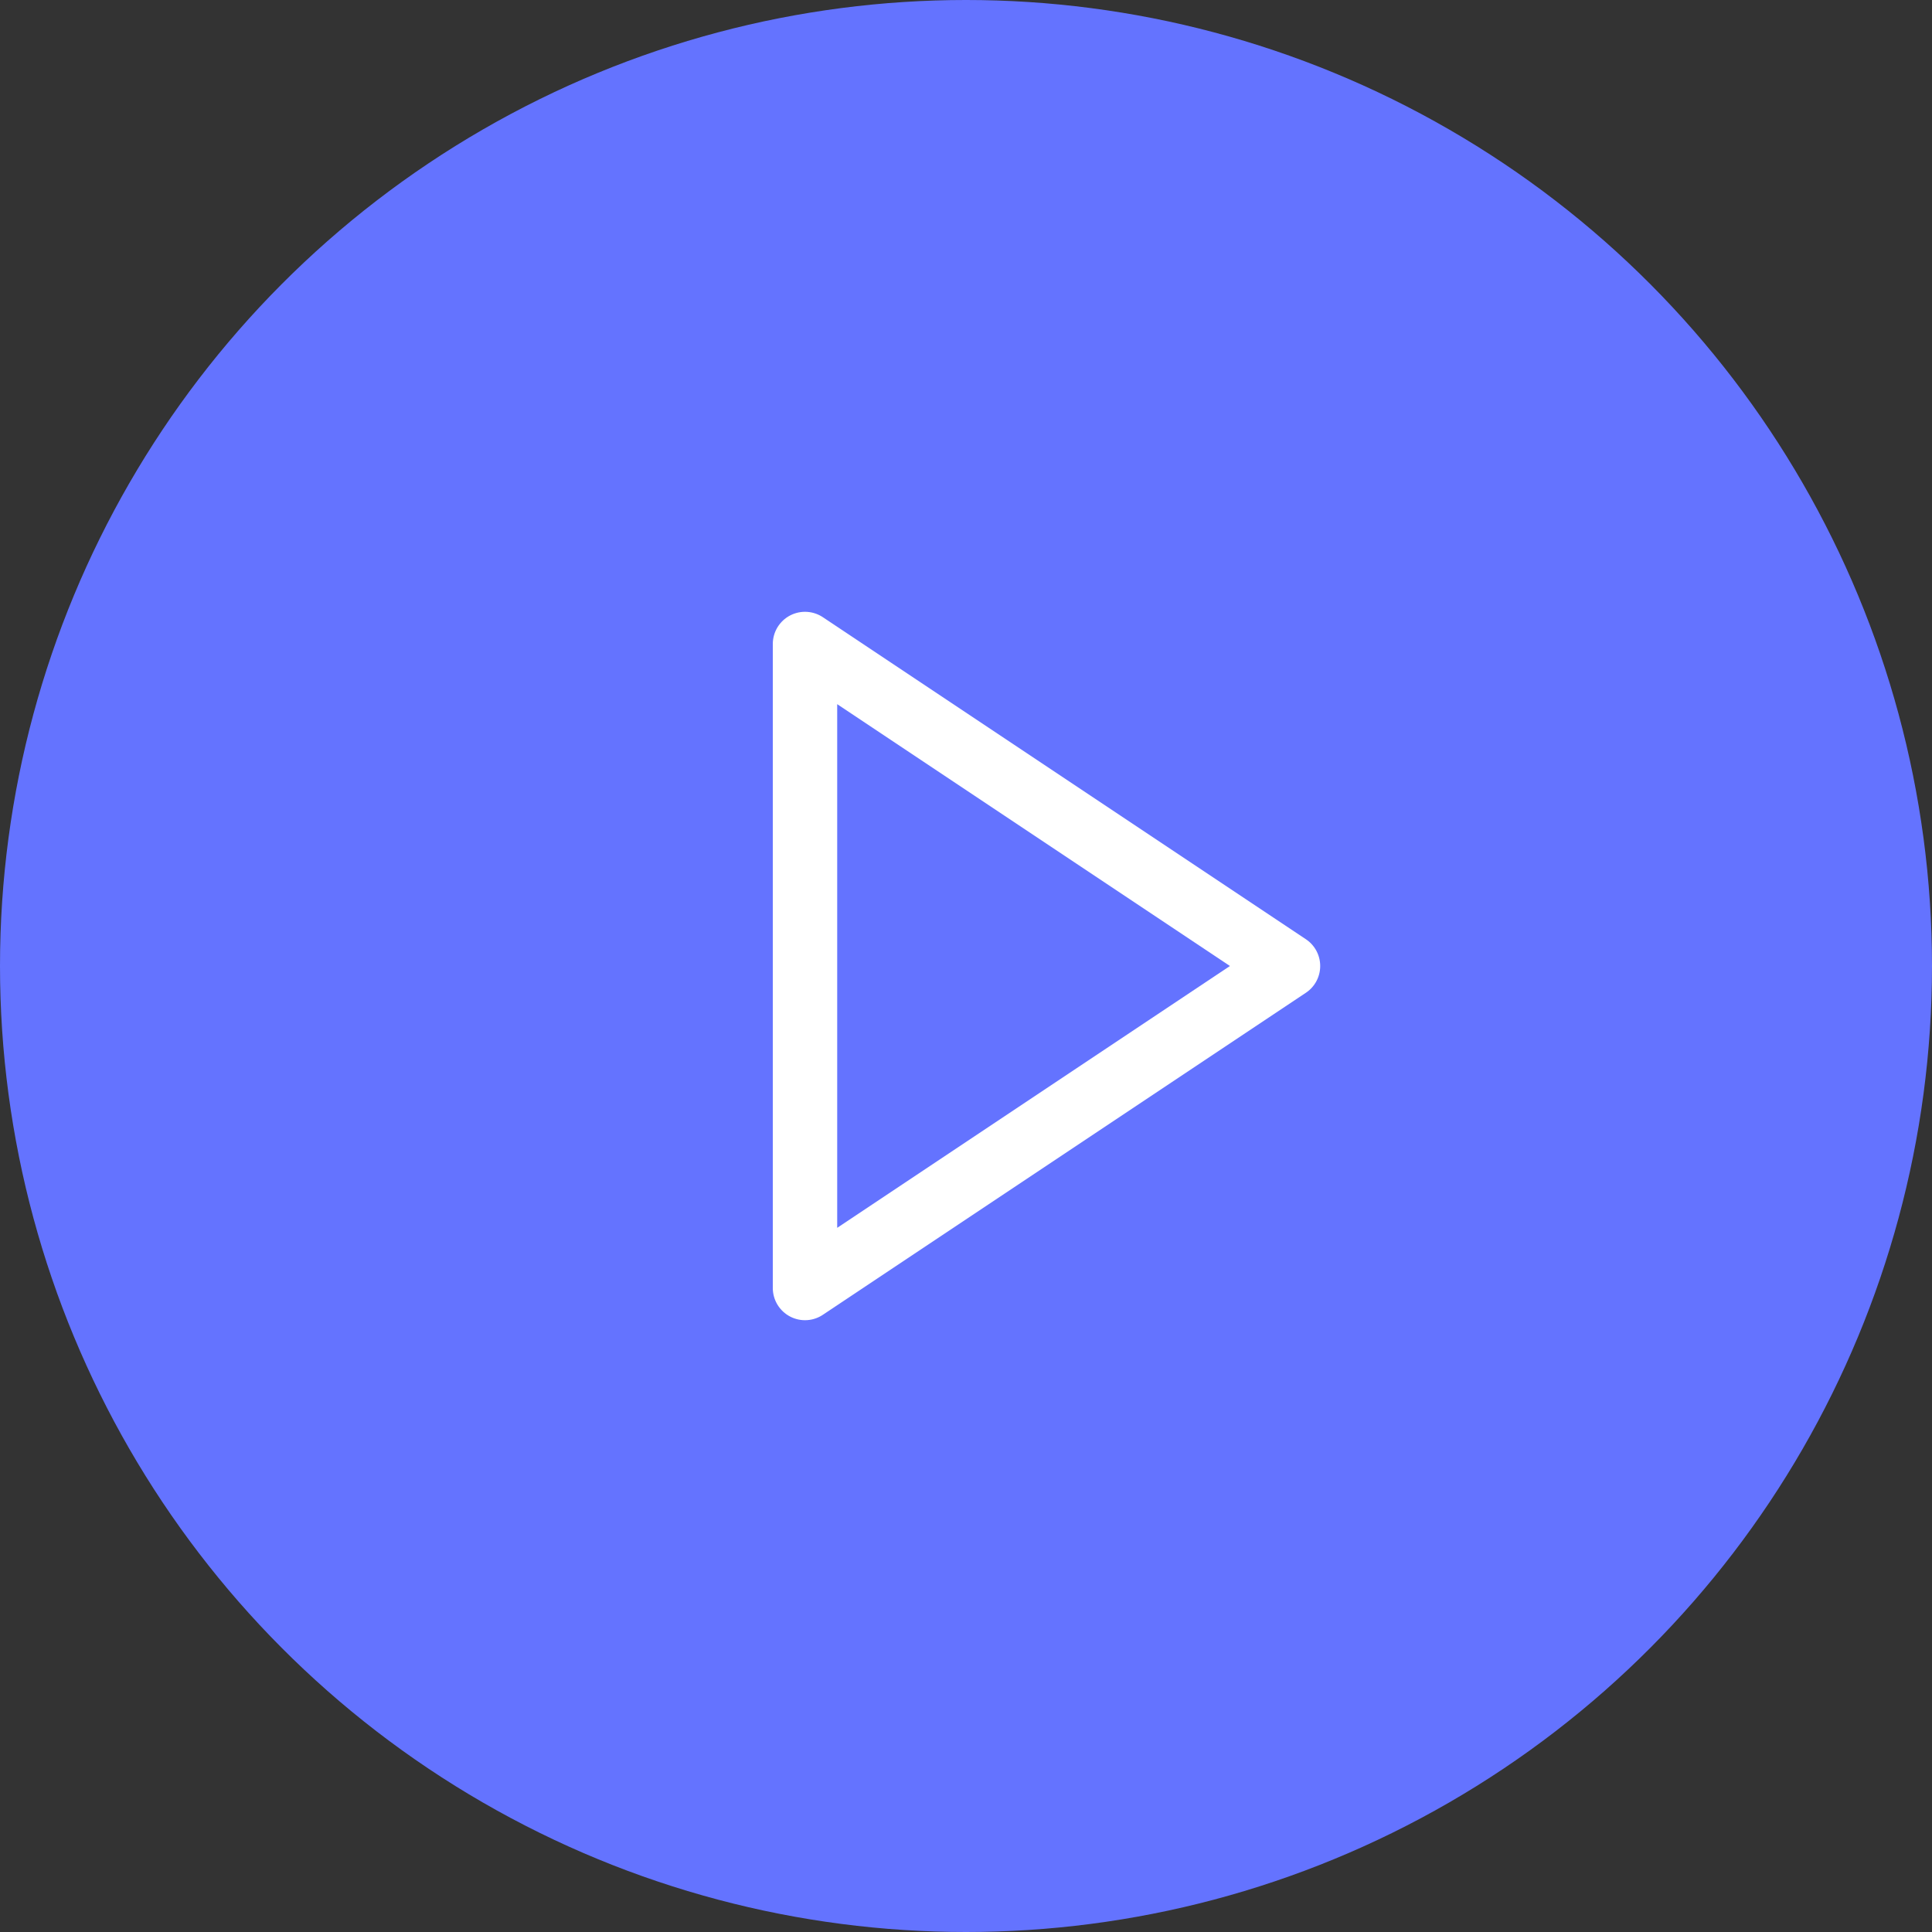
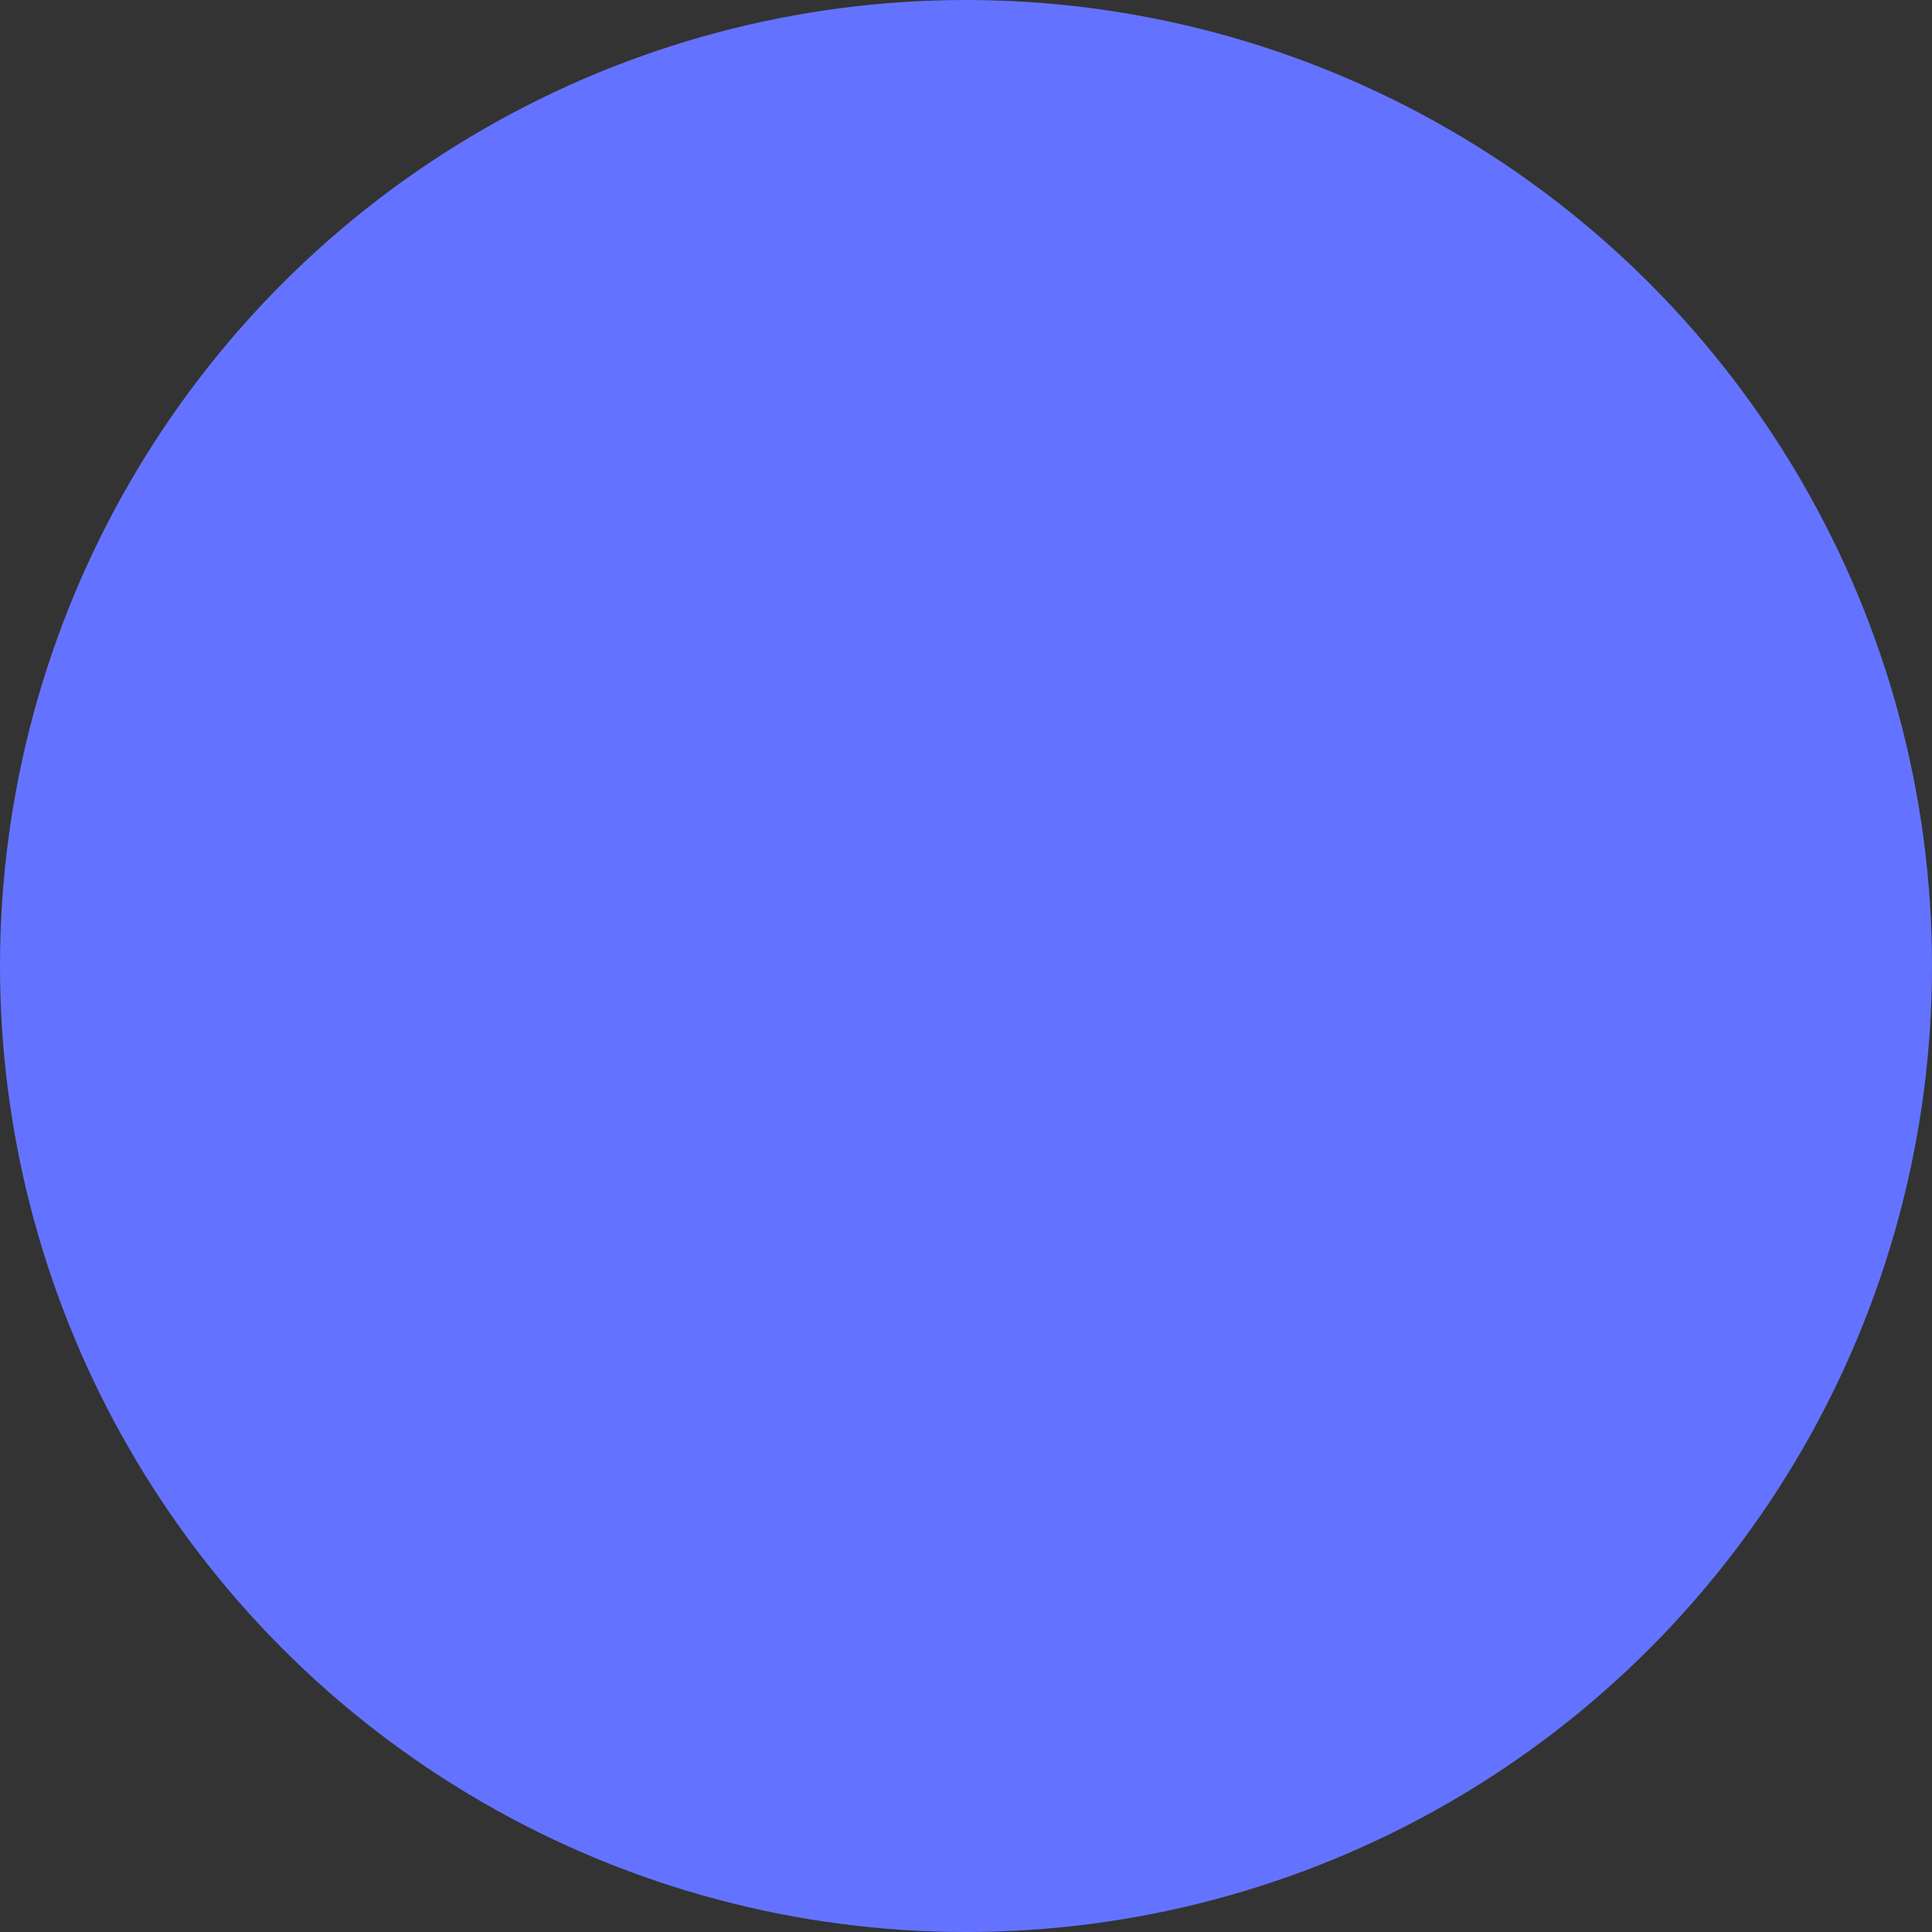
<svg xmlns="http://www.w3.org/2000/svg" width="60" height="60" viewBox="0 0 60 60" fill="none">
  <rect x="0" y="0" width="60" height="60" fill="#333333" stroke="none" />
  <g clip-path="url(#clip0_113_626)">
    <circle cx="30" cy="30" r="30" fill="#6473FF" />
-     <path d="M25 20L40 30L25 40V20Z" stroke="white" stroke-width="2" stroke-linecap="round" stroke-linejoin="round" />
  </g>
  <defs>
    <clipPath id="clip0_113_626">
      <rect width="60" height="60" fill="white" />
    </clipPath>
  </defs>
</svg>